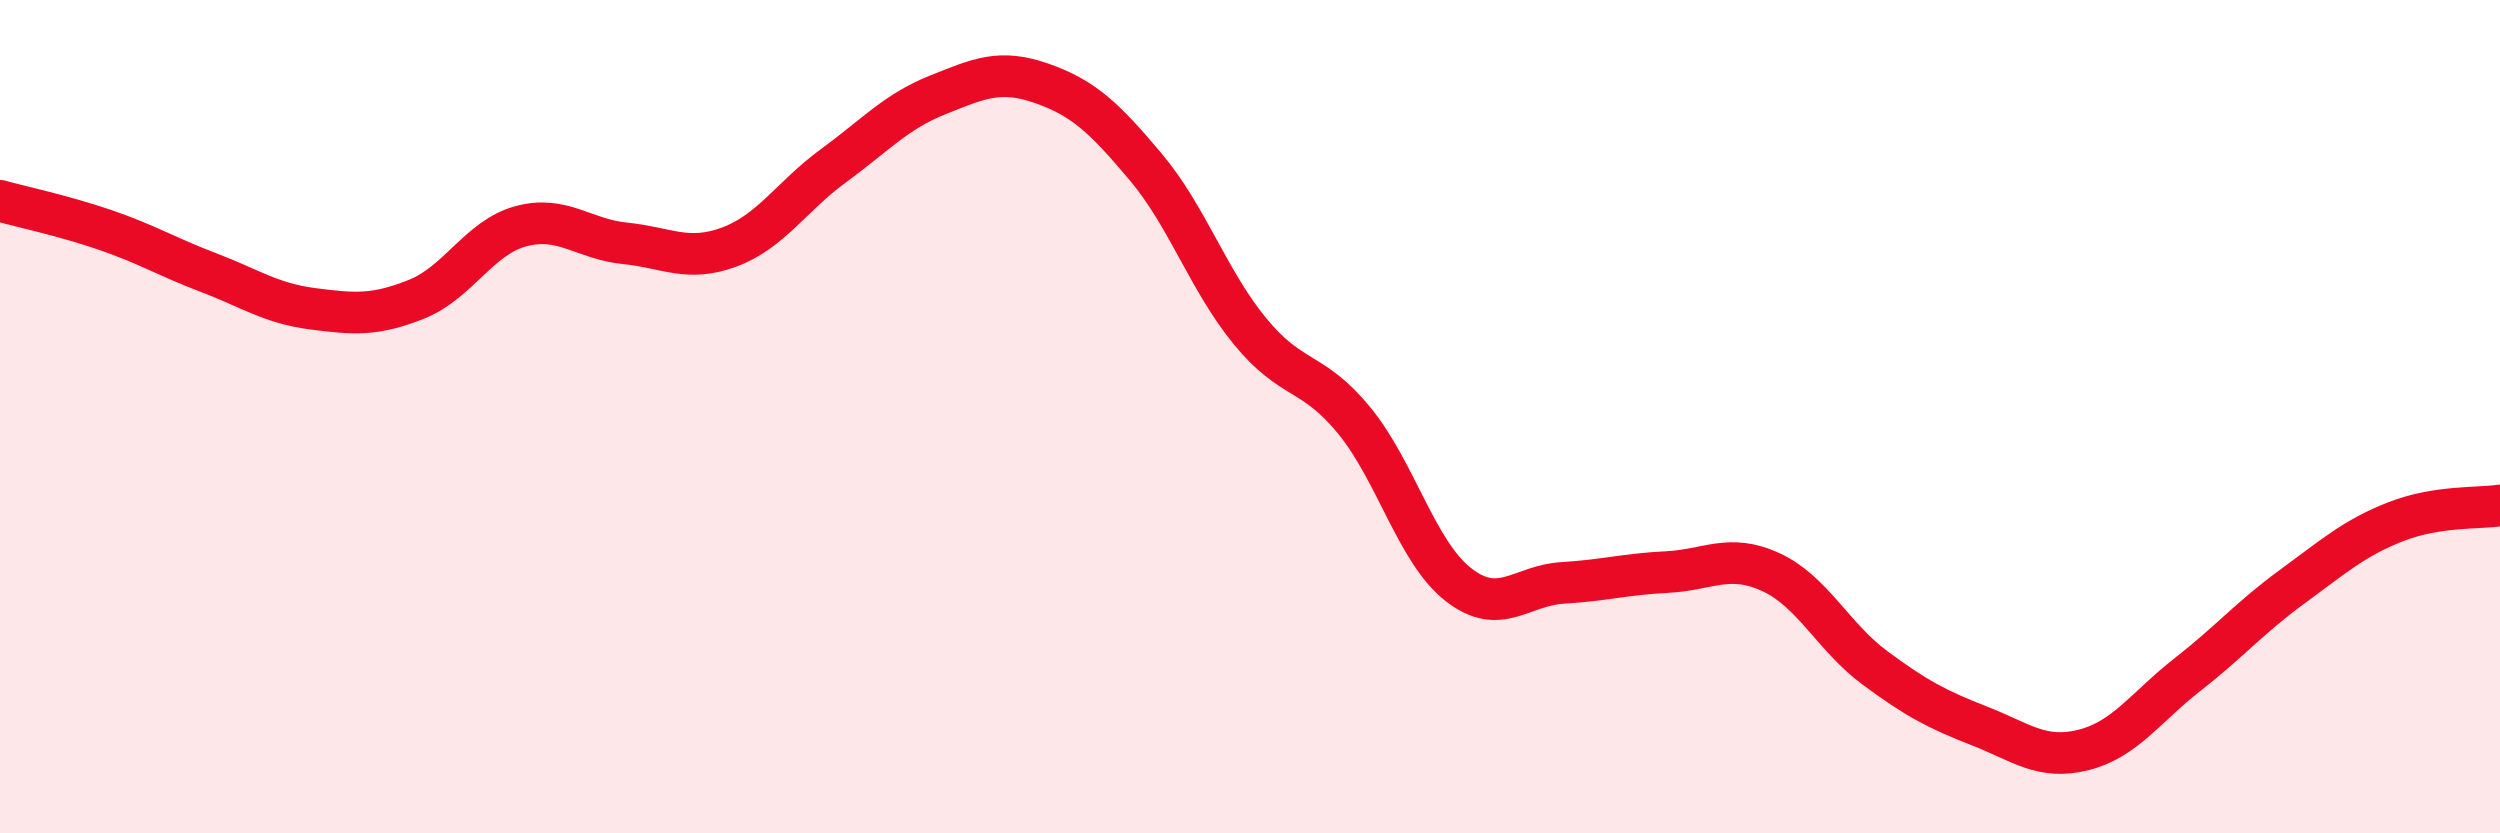
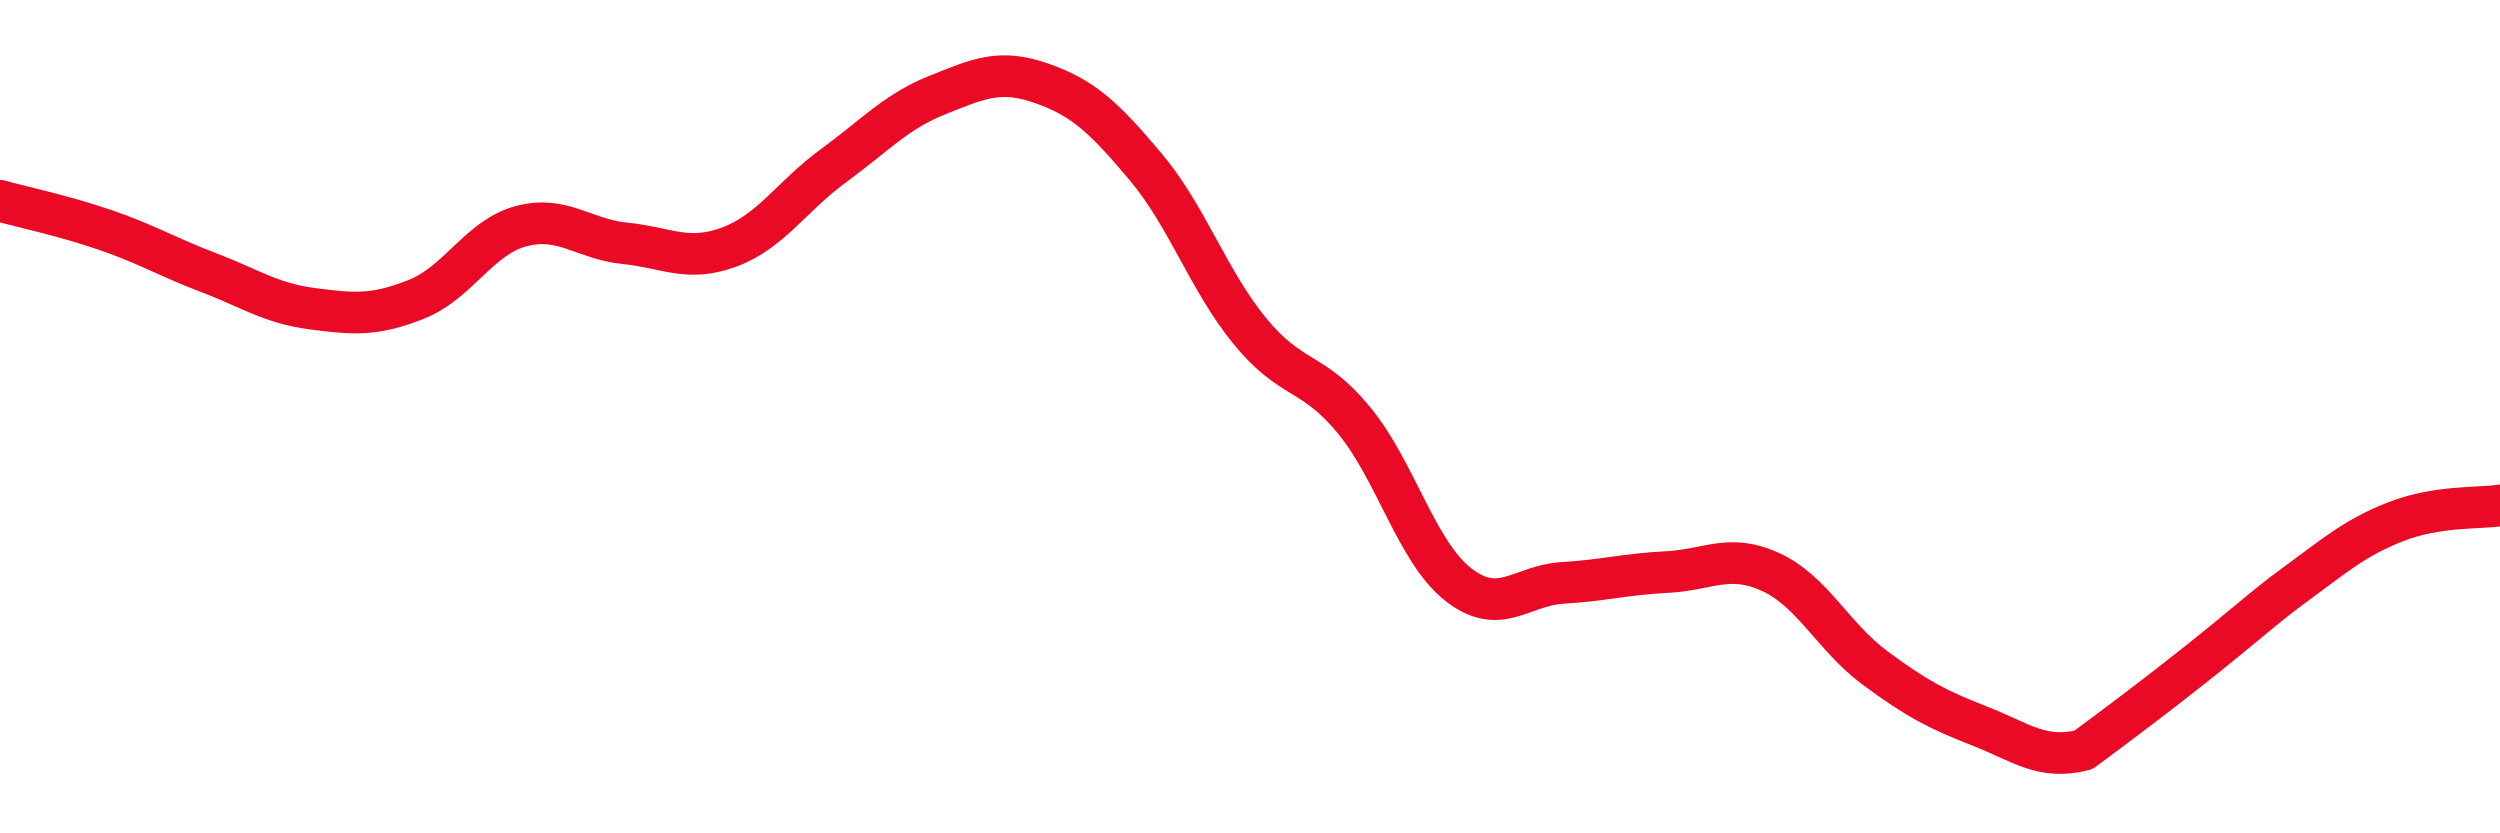
<svg xmlns="http://www.w3.org/2000/svg" width="60" height="20" viewBox="0 0 60 20">
-   <path d="M 0,4.82 C 0.5,4.96 1.5,5.17 2.5,5.51 C 3.5,5.85 4,6.16 5,6.54 C 6,6.92 6.5,7.28 7.5,7.41 C 8.5,7.54 9,7.58 10,7.18 C 11,6.78 11.5,5.7 12.5,5.43 C 13.5,5.16 14,5.74 15,5.84 C 16,5.94 16.5,6.3 17.5,5.93 C 18.5,5.56 19,4.71 20,3.98 C 21,3.25 21.5,2.68 22.5,2.28 C 23.5,1.88 24,1.65 25,2 C 26,2.35 26.5,2.82 27.5,4.01 C 28.5,5.2 29,6.73 30,7.95 C 31,9.17 31.5,8.87 32.5,10.09 C 33.5,11.31 34,13.25 35,14.03 C 36,14.81 36.5,14.05 37.5,13.99 C 38.5,13.93 39,13.78 40,13.73 C 41,13.68 41.5,13.27 42.5,13.73 C 43.5,14.19 44,15.29 45,16.03 C 46,16.77 46.5,17.03 47.5,17.42 C 48.5,17.81 49,18.25 50,18 C 51,17.75 51.5,16.97 52.5,16.19 C 53.5,15.41 54,14.82 55,14.09 C 56,13.36 56.5,12.91 57.5,12.52 C 58.5,12.13 59.5,12.21 60,12.13L60 20L0 20Z" fill="#EB0A25" opacity="0.1" stroke-linecap="round" stroke-linejoin="round" />
-   <path d="M 0,4.82 C 0.5,4.96 1.5,5.17 2.5,5.51 C 3.5,5.85 4,6.16 5,6.54 C 6,6.92 6.5,7.28 7.5,7.41 C 8.5,7.54 9,7.58 10,7.18 C 11,6.78 11.5,5.7 12.5,5.43 C 13.5,5.16 14,5.74 15,5.84 C 16,5.94 16.5,6.3 17.5,5.93 C 18.5,5.56 19,4.71 20,3.98 C 21,3.25 21.5,2.68 22.5,2.28 C 23.5,1.88 24,1.65 25,2 C 26,2.35 26.5,2.82 27.5,4.01 C 28.5,5.2 29,6.73 30,7.95 C 31,9.17 31.5,8.87 32.5,10.09 C 33.5,11.31 34,13.25 35,14.03 C 36,14.81 36.5,14.05 37.5,13.99 C 38.5,13.93 39,13.78 40,13.73 C 41,13.68 41.5,13.27 42.5,13.73 C 43.5,14.19 44,15.29 45,16.03 C 46,16.77 46.5,17.03 47.5,17.42 C 48.5,17.81 49,18.25 50,18 C 51,17.75 51.5,16.97 52.5,16.19 C 53.5,15.41 54,14.82 55,14.09 C 56,13.36 56.5,12.91 57.5,12.52 C 58.5,12.13 59.5,12.21 60,12.13" stroke="#EB0A25" stroke-width="1" fill="none" stroke-linecap="round" stroke-linejoin="round" />
+   <path d="M 0,4.82 C 0.5,4.96 1.5,5.17 2.5,5.51 C 3.5,5.85 4,6.16 5,6.54 C 6,6.92 6.5,7.28 7.5,7.41 C 8.5,7.54 9,7.58 10,7.18 C 11,6.78 11.5,5.7 12.5,5.43 C 13.5,5.16 14,5.74 15,5.84 C 16,5.94 16.5,6.3 17.5,5.93 C 18.5,5.56 19,4.71 20,3.98 C 21,3.25 21.5,2.68 22.5,2.28 C 23.5,1.88 24,1.65 25,2 C 26,2.35 26.5,2.82 27.5,4.01 C 28.5,5.2 29,6.73 30,7.95 C 31,9.17 31.5,8.87 32.5,10.09 C 33.5,11.31 34,13.25 35,14.03 C 36,14.81 36.5,14.05 37.5,13.99 C 38.5,13.93 39,13.78 40,13.73 C 41,13.68 41.5,13.27 42.5,13.73 C 43.5,14.19 44,15.29 45,16.03 C 46,16.77 46.5,17.03 47.5,17.42 C 48.5,17.81 49,18.25 50,18 C 53.5,15.41 54,14.82 55,14.09 C 56,13.36 56.5,12.91 57.5,12.52 C 58.5,12.13 59.5,12.21 60,12.13" stroke="#EB0A25" stroke-width="1" fill="none" stroke-linecap="round" stroke-linejoin="round" />
</svg>